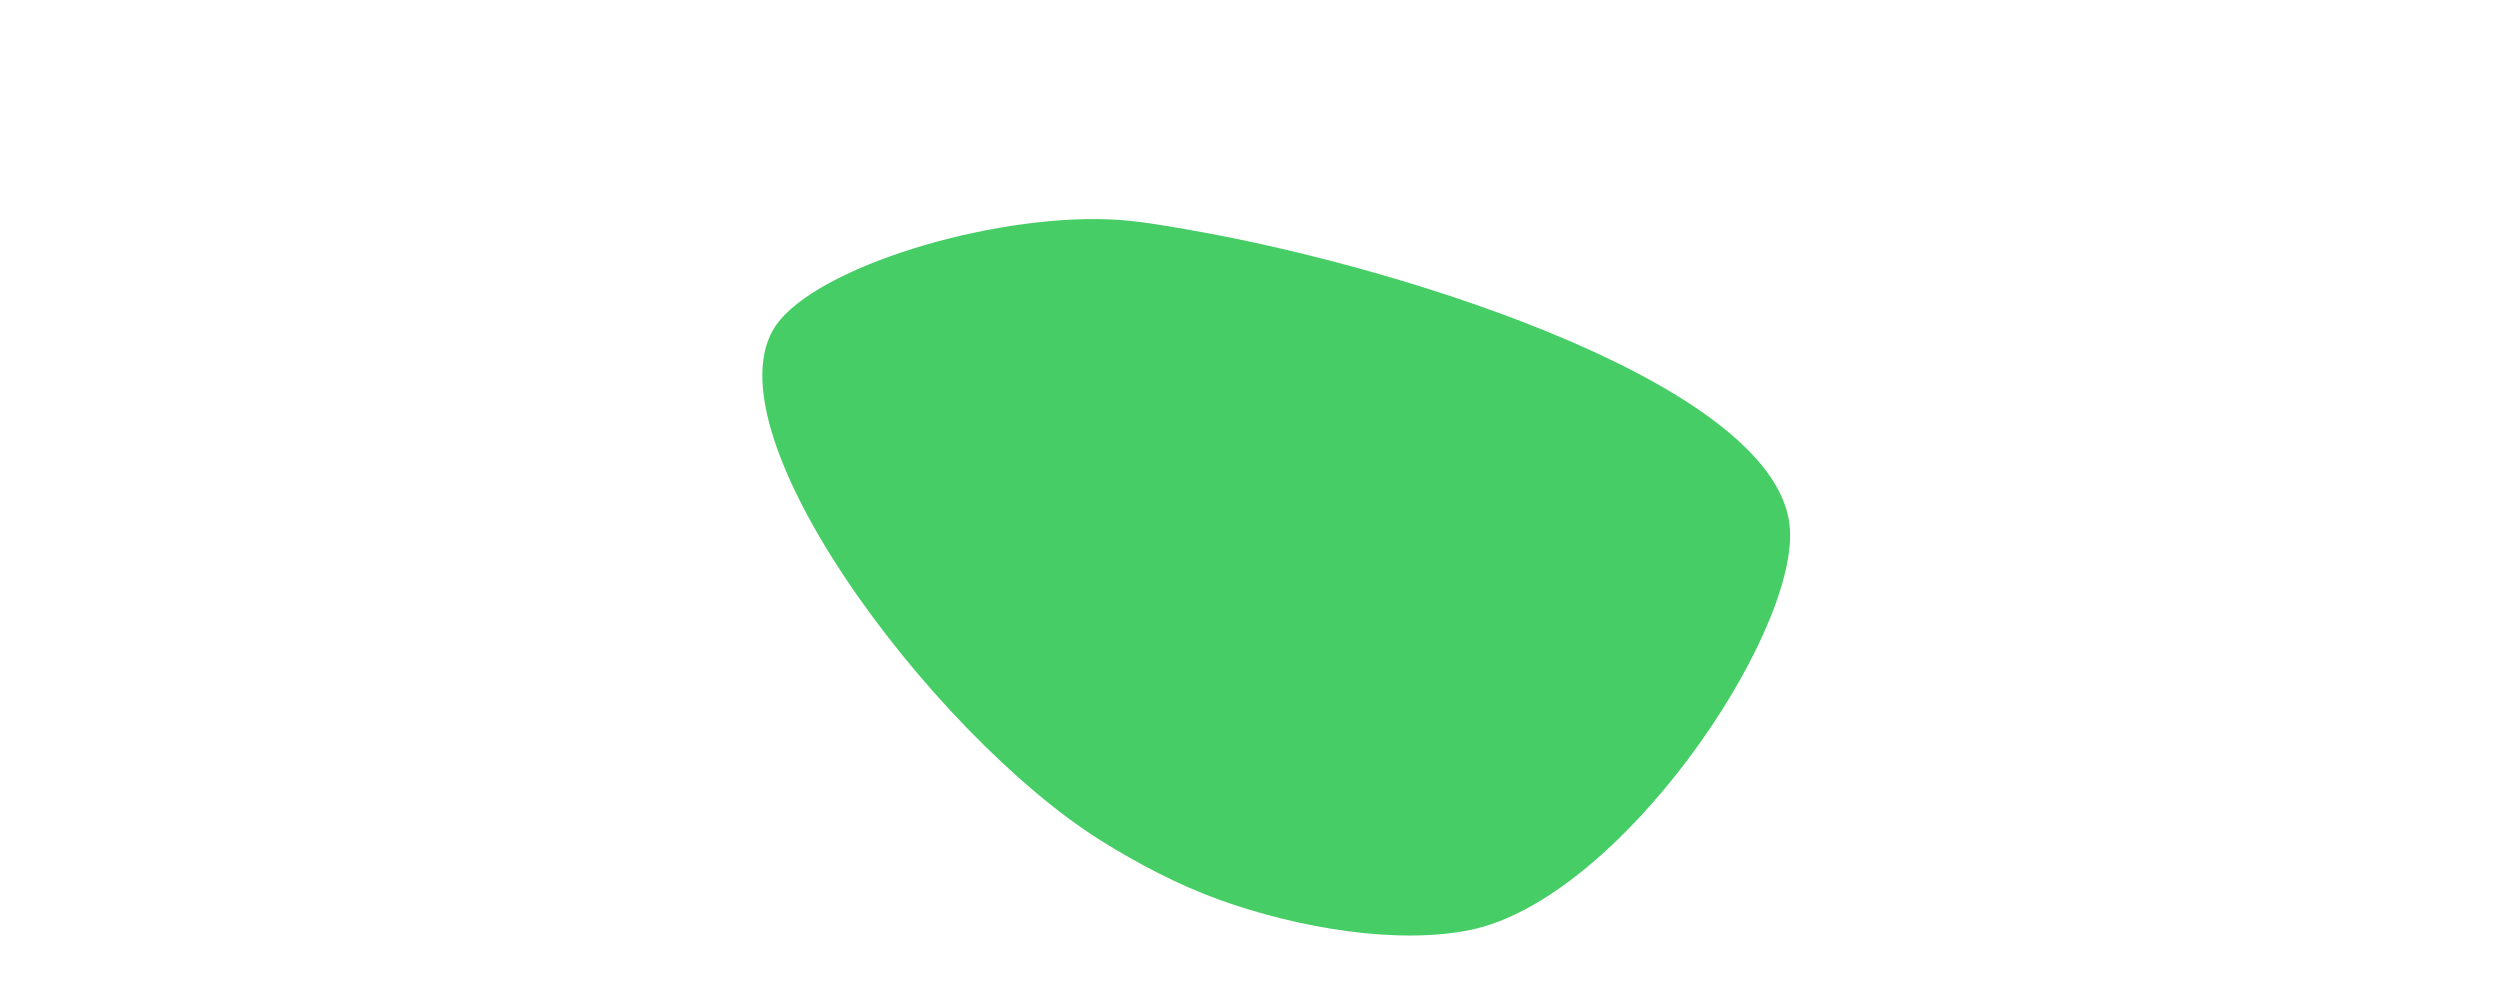
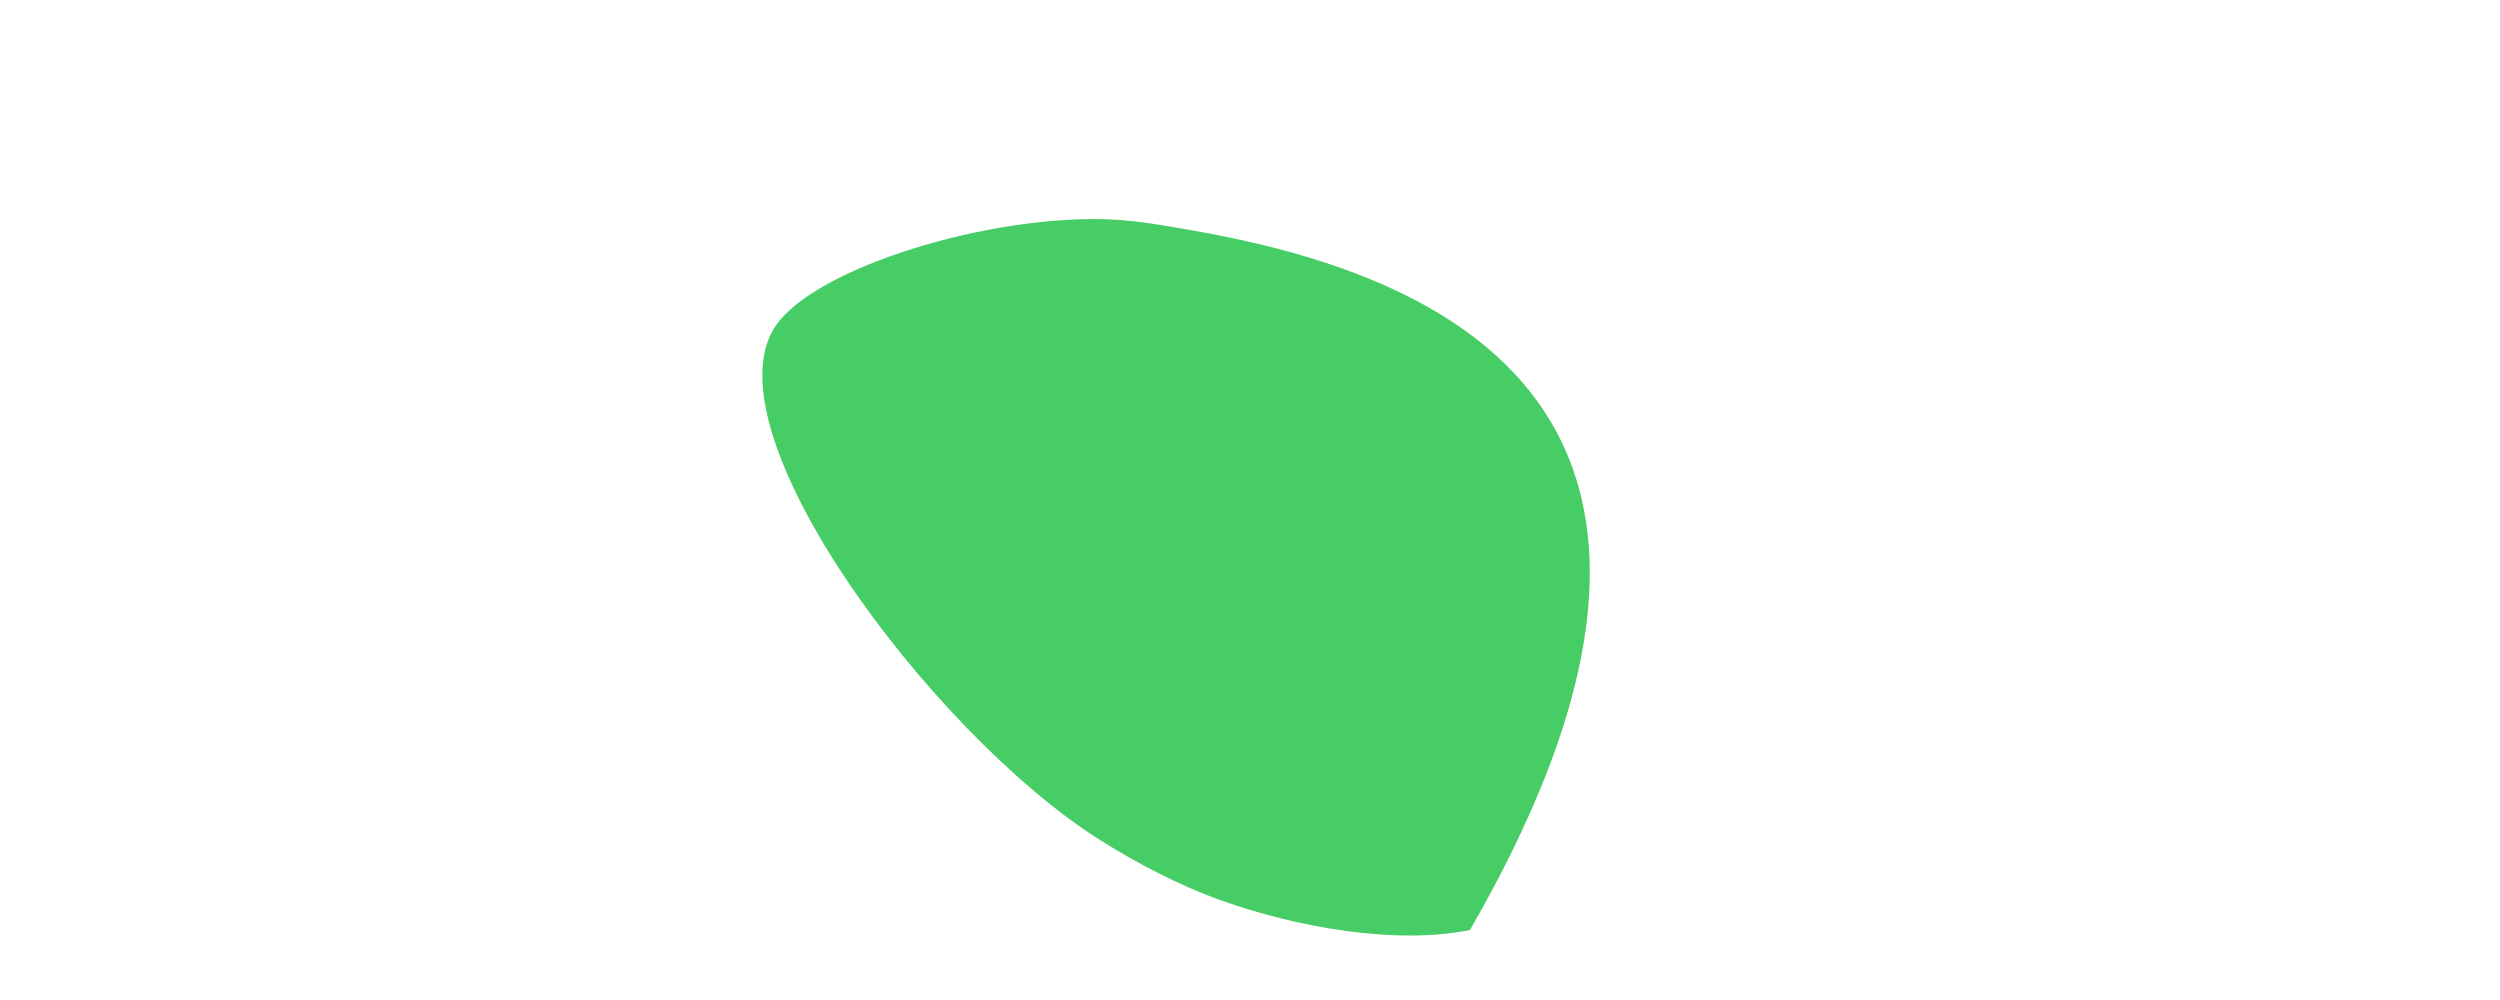
<svg xmlns="http://www.w3.org/2000/svg" viewBox="0 0 250 100">
-   <path fill="#47cd66" d="M47,83C61.882,79.97,79.564,53.867,79,43C78.261,28.77,40.932,16.814,19,13C16.688,12.598,14.321,12.167,12,12C0.365,11.162,-17.103,16.196,-22,22C-30.437,32,-6.846,63.415,10,74C13.702,76.326,17.847,78.51,22,80C29.794,82.796,39.685,84.489,47,83" transform="translate(100 10)" />
+   <path fill="#47cd66" d="M47,83C78.261,28.77,40.932,16.814,19,13C16.688,12.598,14.321,12.167,12,12C0.365,11.162,-17.103,16.196,-22,22C-30.437,32,-6.846,63.415,10,74C13.702,76.326,17.847,78.51,22,80C29.794,82.796,39.685,84.489,47,83" transform="translate(100 10)" />
</svg>